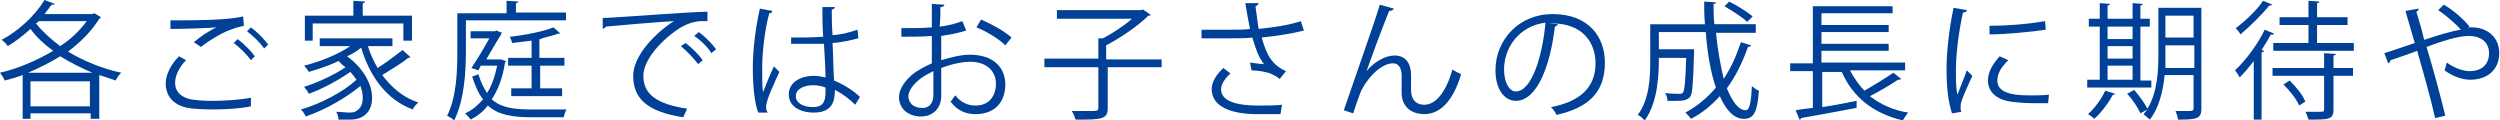
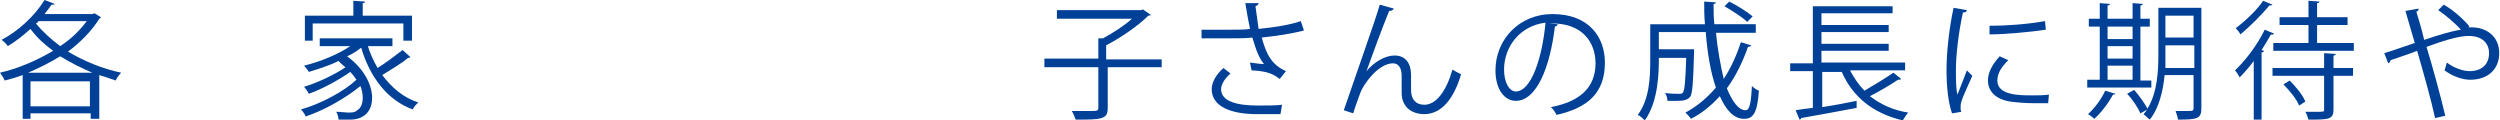
<svg xmlns="http://www.w3.org/2000/svg" version="1.1" id="レイヤー_1" x="0px" y="0px" viewBox="0 0 319.8 15.4" style="enable-background:new 0 0 319.8 15.4;" xml:space="preserve">
  <style type="text/css">
	.st0{fill:#004097;}
</style>
  <path class="st0" d="M12.1,1.7l0.8,0.5c0,0.1-0.1,0.1-0.2,0.2c-1,1.6-2.4,3-4,4.2c2,1.2,4.4,2.2,6.8,2.7c-0.2,0.2-0.6,0.7-0.7,1  C14,10,13.3,9.8,12.7,9.6v5.6h-1.1v-0.7H3.9v0.7H2.9V9.6c-0.8,0.3-1.5,0.5-2.3,0.7C0.5,10,0.2,9.6,0,9.3c2.2-0.5,4.6-1.5,6.8-2.8  C5.7,5.7,4.7,4.8,3.9,3.7C2.9,4.6,2,5.3,1,5.9C0.8,5.6,0.5,5.3,0.2,5.1C2.3,4,4.4,2.1,5.7,0l1.3,0.5c0,0.1-0.2,0.1-0.4,0.1  C6.3,1,6,1.4,5.7,1.8h6.1L12.1,1.7z M11.8,9.3C10.4,8.7,9,8,7.7,7.2C6.4,8,5,8.7,3.6,9.3H11.8z M3.9,13.6h7.6v-3.2H3.9V13.6z   M4.9,2.8L4.6,3c0.8,1,1.9,2,3.1,2.9c1.4-0.9,2.5-2,3.4-3.2H4.9z" />
-   <path class="st0" d="M32.1,13.6c-1.4,0.3-3.3,0.4-5,0.4c-1.3,0-2.5-0.1-3.1-0.2c-2-0.4-2.8-1.7-2.8-3.1c0-1.2,0.7-2.5,1.7-3.5  l0.9,0.5c-0.9,0.9-1.4,2-1.4,2.9c0,1,0.6,1.8,2,2.1c0.6,0.1,1.5,0.2,2.6,0.2c1.6,0,3.5-0.1,5.1-0.4L32.1,13.6z M24.8,5.4  c0.8-0.7,2-1.5,2.9-1.9v0c-1.2,0.1-4.1,0.2-5.9,0.2c0-0.3,0-0.8,0-1.1h0.9c2.1,0,6.4,0,8.4-0.5l0.1,1.2c-0.5,0.1-0.9,0.2-1.7,0.5  C28.6,4.1,27,5,25.7,6L24.8,5.4z M32.1,7.7C31.6,7,30.6,6,29.9,5.5L30.4,5c0.8,0.6,1.7,1.5,2.2,2.2L32.1,7.7z M33.8,6.2  c-0.5-0.7-1.4-1.6-2.2-2.2l0.5-0.5c0.8,0.6,1.7,1.5,2.2,2.2L33.8,6.2z" />
  <path class="st0" d="M47,5.7c0.3,1.1,0.8,2.1,1.3,3c1.1-0.7,2.3-1.6,3.2-2.3l1,0.9c-0.1,0.1-0.2,0.1-0.3,0.1  c-0.8,0.7-2.2,1.5-3.3,2.2c1.2,1.6,2.7,2.9,4.6,3.5c-0.2,0.2-0.6,0.6-0.7,0.9c-3.3-1.2-5.5-4.2-6.6-7.9c-0.5,0.4-1.1,0.8-1.8,1.1  c2.2,1.6,3.2,3.7,3.2,5.3c0,1.8-1.1,2.8-2.8,2.8c-0.4,0-0.9,0-1.5,0c0-0.3-0.1-0.7-0.3-1c0.6,0,1.2,0.1,1.5,0.1c0.5,0,0.9,0,1.2-0.3  c0.5-0.3,0.7-0.9,0.7-1.6c0-0.5-0.1-1-0.3-1.5c-1.8,1.5-4.6,3.1-7,3.9c-0.1-0.3-0.4-0.7-0.6-0.9c2.5-0.7,5.5-2.3,7.1-3.8  c-0.2-0.3-0.5-0.7-0.8-1c-1.4,1-3.6,2.2-5.3,2.8c-0.1-0.3-0.4-0.6-0.6-0.9c1.7-0.5,4-1.6,5.3-2.5c-0.3-0.2-0.6-0.5-0.9-0.8  c-1.2,0.6-2.5,1-3.8,1.4c-0.1-0.2-0.4-0.6-0.6-0.8c2-0.5,4.3-1.4,5.9-2.5h-3.9v-1h9.3v1H47z M40,3v2.2H39V2h6.2V0.1l1.5,0.1  c0,0.1-0.1,0.2-0.3,0.2V2h6.3v3.2h-1.1V3H40z" />
-   <path class="st0" d="M59.6,2.7v3.9c0,2.5-0.2,6.2-1.5,8.8c-0.2-0.2-0.7-0.5-0.9-0.6c1.2-2.4,1.3-5.7,1.3-8.1V1.7h6.3V0.1l1.5,0.1  c0,0.1-0.1,0.2-0.3,0.2v1.2h6.4v1H59.6z M64.1,7.6l0.6,0.2c0,0.1,0,0.1-0.1,0.2c-0.3,2-0.9,3.5-1.7,4.7c1.2,1.1,2.9,1.3,5.1,1.3  c0.5,0,3.8,0,4.5,0c-0.2,0.2-0.3,0.7-0.4,1H68c-2.4,0-4.3-0.3-5.6-1.5c-0.6,0.8-1.4,1.4-2.2,1.8c-0.1-0.2-0.5-0.6-0.7-0.8  c0.9-0.4,1.6-1,2.3-1.8c-0.6-0.7-1-1.7-1.4-2.9l0.8-0.3c0.3,1,0.7,1.8,1.1,2.4c0.6-0.9,1-2.1,1.3-3.5h-2.1L61.2,9l-0.9-0.3  C61.1,7.5,62,6,62.6,4.9h-2.4V4h3.1l0.2-0.1l0.7,0.3c0,0.1-0.1,0.1-0.1,0.2c-0.5,0.8-1.2,2-1.9,3.2H64L64.1,7.6z M72.3,8.4h-3.2v2.9  h2.8v1h-6.5v-1h2.6V8.4h-3v-1h3V5.2c-0.8,0.1-1.7,0.2-2.5,0.3c0-0.2-0.2-0.6-0.3-0.8c2-0.2,4.4-0.7,5.6-1.2l0.9,0.8c0,0-0.1,0-0.2,0  c0,0-0.1,0-0.1,0c-0.5,0.2-1.3,0.4-2.1,0.6c0,0.1-0.1,0.1-0.3,0.1v2.4h3.2V8.4z" />
-   <path class="st0" d="M77.1,2.3c1.2,0,11.3-0.8,13.4-0.8l0,1.2c-0.2,0-0.4,0-0.6,0c-0.9,0-1.7,0.2-2.8,0.8c-2.4,1.5-4.8,4.1-4.8,6.2  c0,2.3,1.6,3.6,5.6,4.2l-0.5,1.1c-4.6-0.7-6.4-2.4-6.4-5.3c0-2.3,2.3-5.1,5.2-7c-1.8,0.1-6.6,0.5-8.7,0.7c0,0.1-0.2,0.2-0.4,0.3  L77.1,2.3z M87.7,5.5c0.8,0.6,1.7,1.5,2.2,2.2l-0.6,0.5c-0.5-0.7-1.5-1.7-2.2-2.3L87.7,5.5z M89.4,4.1c0.8,0.6,1.7,1.5,2.2,2.2  L91,6.8c-0.4-0.7-1.4-1.7-2.2-2.2L89.4,4.1z" />
-   <path class="st0" d="M97,14.4c-0.5-1.2-0.7-3.6-0.7-5.7c0-2.2,0.3-4.9,0.9-7.6l1.6,0.3c0,0.2-0.2,0.3-0.4,0.3  c-0.6,2.2-0.9,5.1-0.9,7c0,1.2,0,2.5,0.1,3.1c0.4-1,1-2.5,1.4-3.3l0.7,0.7c-0.5,1.1-1.7,3.6-1.7,4.4c0,0.2,0,0.5,0.2,0.8L97,14.4z   M101.2,4.8c1.4,0,2.7,0,4.1-0.1c-0.1-1.4-0.1-2.6-0.1-3.8l1.6,0c0,0.2-0.2,0.3-0.4,0.3c0,1,0,2.1,0.1,3.3c1.3-0.1,2.3-0.4,3.2-0.7  l0.1,1.1c-0.8,0.2-1.9,0.5-3.3,0.6c0.1,1.8,0.1,3.7,0.2,4.8c1.2,0.5,2.5,1.3,3.3,2.1l-0.6,1c-0.7-0.7-1.6-1.4-2.6-1.9  c0,1.4-0.3,2.9-2.7,2.9c-1.9,0-3.2-0.9-3.2-2.3c0-1.7,1.7-2.4,3.2-2.4c0.5,0,1,0.1,1.5,0.2c0-1-0.1-2.7-0.2-4.3c-0.5,0-1.2,0-1.7,0  h-2.5L101.2,4.8z M105.6,11.2c-0.5-0.2-1.1-0.3-1.6-0.3c-1,0-2.2,0.4-2.2,1.4c0,0.9,1,1.4,2.2,1.4c1.2,0,1.6-0.6,1.6-1.9L105.6,11.2  z" />
-   <path class="st0" d="M123.6,3.9c-0.9,0.3-1.9,0.5-3.2,0.7c0,1,0,2.2,0,3.1c1.3-0.4,2.6-0.7,3.7-0.7c2.8,0,4.5,1.5,4.5,3.8  c0,2.2-1.3,3.8-3.8,3.8c-1.2,0-2.3-0.4-3.2-1.6c0.2-0.2,0.4-0.6,0.6-0.8c0.8,1,1.7,1.3,2.6,1.3c1.7,0,2.6-1.2,2.6-2.8  c0-1.6-1.2-2.8-3.3-2.8c-1,0-2.4,0.3-3.7,0.8c0,1.2,0,3.1,0,3.6c0,1.5-1,2.6-2.6,2.6c-1.5,0-2.8-0.9-2.8-2.5c0-1,0.8-2.2,2-3.1  c0.6-0.4,1.3-0.8,2.2-1.2V4.6c-1.3,0.1-2.6,0.1-3.9,0.1l0-1.1c1.4,0,2.7,0,3.9-0.1v-3l1.6,0.1c0,0.2-0.2,0.3-0.5,0.3  c0,0.6,0,1.6-0.1,2.5c1.1-0.1,2.1-0.4,2.9-0.7L123.6,3.9z M119.4,12.2c0-0.4,0-1.8,0-3.1c-0.6,0.3-1.2,0.6-1.7,1  c-0.8,0.6-1.5,1.5-1.5,2.2c0,0.8,0.6,1.5,1.7,1.5C118.7,13.9,119.4,13.3,119.4,12.2L119.4,12.2z M128.6,5.8  c-0.8-0.8-2.4-1.8-3.7-2.3l0.6-1c1.4,0.6,3,1.5,3.9,2.3L128.6,5.8z" />
  <path class="st0" d="M148.6,7.5v1.1h-6.9v5.2c0,0.8-0.2,1.1-0.8,1.3c-0.6,0.2-1.6,0.2-3.3,0.2c-0.1-0.3-0.3-0.8-0.5-1.1  c0.9,0,1.7,0,2.2,0c1,0,1.2,0,1.2-0.4V8.6h-6.9V7.5h6.9V4.9l0.6,0c1.3-0.7,2.7-1.6,3.7-2.5h-9.6V1.3h10.8l0.2-0.1l1,0.7  c0,0.1-0.2,0.1-0.3,0.1c-1.3,1.3-3.5,2.8-5.4,3.8v1.8H148.6z" />
  <path class="st0" d="M166.8,3.9c-1.5,0.4-3.5,0.7-5.4,0.9c0.6,2.2,1.3,3.5,3.1,4.3l-0.8,1c-0.8-0.6-1.5-1-3.6-1.1l-0.2-1  c0.8,0.1,1.4,0.2,1.8,0.2c-0.6-0.7-1-1.7-1.5-3.4c-0.7,0.1-1.7,0.1-2.7,0.1c-1.1,0-2.8,0-3.8,0V3.8c1,0,2.4,0,3.8,0  c0.8,0,1.8,0,2.4-0.1c-0.2-0.9-0.4-2.1-0.6-3.3l1.7,0c0,0.2-0.2,0.3-0.4,0.4c0.1,0.9,0.3,2,0.4,2.9c1.9-0.2,4-0.5,5.4-1L166.8,3.9z   M163.8,14.6c-0.8,0-1.6,0-3,0c-3.4,0-5.8-1-5.8-3.2c0-0.9,0.6-1.9,1.5-2.7l0.9,0.7c-0.7,0.6-1.2,1.4-1.2,2c0,1.6,2.1,2.1,4.7,2.1  c1.4,0,2.2,0,3.1-0.1L163.8,14.6z" />
  <path class="st0" d="M171.9,14.1c1.2-3.5,3.2-9.2,3.8-11c0.3-0.9,0.7-2.1,0.8-2.5l1.8,0.5c-0.1,0.2-0.3,0.3-0.6,0.3  c-0.9,2.2-2.3,6-2.9,7.7h0c1-1.2,2.4-2,3.6-2c1.4,0,2.1,1,2.1,2.5l0,1.9c0,1.2,0.6,1.9,1.7,1.9c1.5,0,2.8-1.7,3.6-4.5  c0.3,0.2,0.7,0.4,1.1,0.6c-0.9,3.1-2.5,5.1-4.7,5.1c-1.7,0-2.9-1-2.9-2.7c0-0.3,0-1.8,0-2.2c0-1-0.4-1.6-1.1-1.6  c-1.9,0-3.8,2.7-4.2,3.8c-0.2,0.6-0.6,1.6-0.9,2.6L171.9,14.1z" />
  <path class="st0" d="M199.3,3.1c-0.1,0.1-0.2,0.3-0.4,0.3c-0.6,5.1-2.3,9.5-5,9.5c-1.4,0-2.6-1.4-2.6-3.9c0-3.9,3-7.2,7.3-7.2  c4.7,0,6.7,3,6.7,6.2c0,3.9-2.2,5.8-6.2,6.7c-0.1-0.3-0.4-0.7-0.7-1c3.7-0.7,5.7-2.5,5.7-5.6c0-2.7-1.7-5.1-5.5-5.1  c-0.2,0-0.3,0-0.5,0L199.3,3.1z M197.7,2.9c-3.3,0.4-5.3,3.1-5.3,6c0,1.7,0.7,2.8,1.5,2.8C195.9,11.7,197.3,7.3,197.7,2.9z" />
  <path class="st0" d="M219.5,4.1c0.2,2.2,0.6,4.3,1,6c0.9-1.4,1.6-2.9,2.2-4.7l1.3,0.4c0,0.1-0.2,0.2-0.4,0.2c-0.7,2-1.6,3.8-2.7,5.3  c0.7,1.7,1.5,2.8,2.4,2.8c0.5,0,0.7-0.9,0.8-3.1c0.2,0.2,0.6,0.5,0.9,0.6c-0.2,2.8-0.7,3.6-1.9,3.6c-1.3,0-2.3-1.1-3.1-2.9  c-1.1,1.2-2.3,2.2-3.7,2.9c-0.1-0.2-0.5-0.6-0.7-0.8c1.5-0.8,2.8-1.9,3.9-3.2c-0.7-2-1.1-4.5-1.3-7.1h-6v2.2h3.7l0.2,0l0.6,0v0.4  c-0.1,3.9-0.2,5.3-0.5,5.7c-0.4,0.4-0.8,0.5-1.7,0.5c-0.4,0-0.8,0-1.2,0c0-0.3-0.1-0.7-0.3-1c0.8,0.1,1.5,0.1,1.8,0.1  c0.2,0,0.4,0,0.5-0.2c0.2-0.3,0.3-1.4,0.4-4.4h-3.5c0,1.6,0,5.5-1.8,8c-0.2-0.2-0.6-0.6-0.9-0.7c1.5-2,1.6-4.8,1.6-7V3.1h7  c-0.1-1-0.1-1.9-0.1-2.9l1.5,0.1c0,0.1-0.1,0.2-0.3,0.2c0,0.9,0,1.7,0.1,2.6h5.3v1.1H219.5z M221.2,0.2c1,0.5,2.3,1.3,3,1.9  l-0.7,0.7c-0.6-0.6-1.9-1.4-2.9-2L221.2,0.2z" />
  <path class="st0" d="M236.7,9.1c0.5,0.9,1.1,1.8,1.8,2.5c1.2-0.7,2.7-1.6,3.7-2.3l1,0.8c-0.1,0.1-0.2,0.1-0.4,0.1  c-0.9,0.6-2.4,1.5-3.6,2.1c1.3,1,2.9,1.8,4.9,2.1c-0.2,0.2-0.5,0.7-0.7,1c-3.8-0.9-6.4-3-7.8-6.2h-2.5v4.5c1.4-0.2,2.9-0.5,4.4-0.8  l0,0.9c-2.6,0.5-5.4,1-7.1,1.3c0,0.1-0.1,0.2-0.2,0.2l-0.5-1.2c0.6-0.1,1.3-0.2,2.2-0.3V9.1h-2.9v-1h2.9V0.8h10.2v0.9h-9.1v1.5h8.6  v0.9h-8.6v1.5h8.6v0.9h-8.6v1.5h10.7v1H236.7z" />
  <path class="st0" d="M251.6,1.3c0,0.2-0.2,0.3-0.5,0.3c-0.6,2.7-0.9,5.6-0.9,7.3c0,1.2,0,2.5,0.2,3.2c0.3-0.8,1-2.5,1.2-3.1l0.7,0.7  c-0.7,1.6-1.2,2.6-1.4,3.3c-0.1,0.3-0.1,0.5-0.1,0.8c0,0.2,0,0.3,0.1,0.5l-1.2,0.2c-0.5-1.5-0.7-3.4-0.7-5.6c0-2.1,0.3-5.1,0.9-7.9  L251.6,1.3z M262,13.2c-0.6,0-1.2,0-1.8,0c-1.2,0-2.2-0.1-3-0.2c-2-0.3-2.9-1.4-2.9-2.7c0-1.1,0.6-2.1,1.5-3.1l1.1,0.5  c-0.8,0.8-1.4,1.6-1.4,2.6c0,1.9,2.8,1.9,4.5,1.9c0.7,0,1.4,0,2.1-0.1L262,13.2z M254.5,3.3c2.1,0,4.9-0.2,7.1-0.6l0.1,1.1  c-2,0.3-5.3,0.6-7.2,0.6L254.5,3.3z" />
  <path class="st0" d="M275.2,10.2v1H267v-1h1.6V3.4h-1.4v-1h1.4v-2l1.3,0.1c0,0.1-0.1,0.2-0.3,0.2v1.7h3.2v-2l1.3,0.1  c0,0.1-0.1,0.2-0.3,0.2v1.7h1.2v1h-1.2v6.9H275.2z M270.6,12c0,0.1-0.2,0.1-0.3,0.1c-0.6,1.1-1.5,2.3-2.4,3.1  c-0.2-0.2-0.6-0.5-0.8-0.6c0.8-0.7,1.7-1.9,2.2-3L270.6,12z M272.8,3.4h-3.2V5h3.2V3.4z M269.6,5.9v1.6h3.2V5.9H269.6z M269.6,8.4  v1.8h3.2V8.4H269.6z M281.6,1v12.9c0,1.3-0.6,1.4-3,1.4c0-0.3-0.2-0.8-0.3-1.1c0.5,0,1,0,1.4,0c0.8,0,0.9,0,0.9-0.4V9.6h-3.7  c-0.2,2-0.7,4.2-1.9,5.7c-0.2-0.2-0.6-0.5-0.8-0.7c0.2-0.2,0.3-0.4,0.5-0.6c0,0-0.7,0.4-0.9,0.5c-0.3-0.7-1-1.8-1.7-2.5l0.9-0.5  c0.7,0.8,1.4,1.8,1.7,2.4c1.3-2.1,1.4-4.9,1.4-7.1V1H281.6z M277,7c0,0.5,0,1.1,0,1.7h3.7V5.8H277V7z M280.6,2H277v2.8h3.6V2z" />
  <path class="st0" d="M288.3,7.8c-0.6,0.8-1.2,1.5-1.8,2.1c-0.1-0.2-0.4-0.7-0.6-0.9c1.3-1.2,2.9-3.3,3.8-5.2l1.2,0.5  c-0.1,0.1-0.2,0.2-0.4,0.1c-0.4,0.7-0.8,1.4-1.2,2l0.3,0.1c0,0.1-0.1,0.2-0.3,0.2v8.6h-1V7.8z M290.7,0.6c-0.1,0.1-0.2,0.1-0.4,0.1  c-0.9,1.1-2.4,2.6-3.7,3.7c-0.1-0.2-0.4-0.6-0.6-0.8c1.2-0.9,2.7-2.3,3.5-3.5L290.7,0.6z M296.4,5.5h4.7v1h-10.3v-1h4.5V3.2h-3.7v-1  h3.7V0.1l1.4,0.1c0,0.1-0.1,0.2-0.3,0.2v1.8h3.9v1h-3.9V5.5z M298.8,6.9c0,0.1-0.1,0.2-0.3,0.2v1.6h2.5v1h-2.5V14  c0,1.3-0.6,1.3-3.2,1.3c-0.1-0.3-0.2-0.7-0.4-1c0.6,0,1.1,0,1.5,0c0.9,0,0.9,0,0.9-0.3V9.7h-6.6v-1h6.6V6.8L298.8,6.9z M294.1,13.5  c-0.3-0.8-1.2-1.9-2-2.7l0.8-0.5c0.8,0.8,1.7,1.9,2,2.7L294.1,13.5z" />
  <path class="st0" d="M315.7,3.5c0.2,0,0.3,0,0.5,0c1.8,0,3.5,1.1,3.5,3.3c0,2.1-1.5,3.4-3.7,3.4c-1,0-2.2-0.4-3.3-1.2  c0.1-0.2,0.2-0.7,0.3-1c0.9,0.7,2.1,1.1,2.9,1.1c1.5,0,2.5-0.8,2.5-2.3c0-1.2-0.8-2.2-2.6-2.2c-1.4,0-3.5,0.7-5.4,1.4  c0.8,2.6,1.8,6.3,2.4,8.8l-1.3,0.3c-0.5-2.3-1.6-6.2-2.3-8.6c-1,0.4-2.5,0.9-3.4,1.2c0,0.1-0.1,0.3-0.3,0.4l-0.5-1.3  c1-0.3,2.7-0.9,3.9-1.3c-0.5-1.7-0.9-3.1-1.2-4.1l1.7-0.3c0,0.2-0.1,0.3-0.3,0.4c0.4,1.3,0.7,2.3,1,3.6c1.8-0.6,3.4-1.1,4.7-1.3  c-0.7-0.8-2-1.9-2.9-2.5l0.7-0.7c1.1,0.6,2.5,1.8,3.3,2.8L315.7,3.5z" />
</svg>